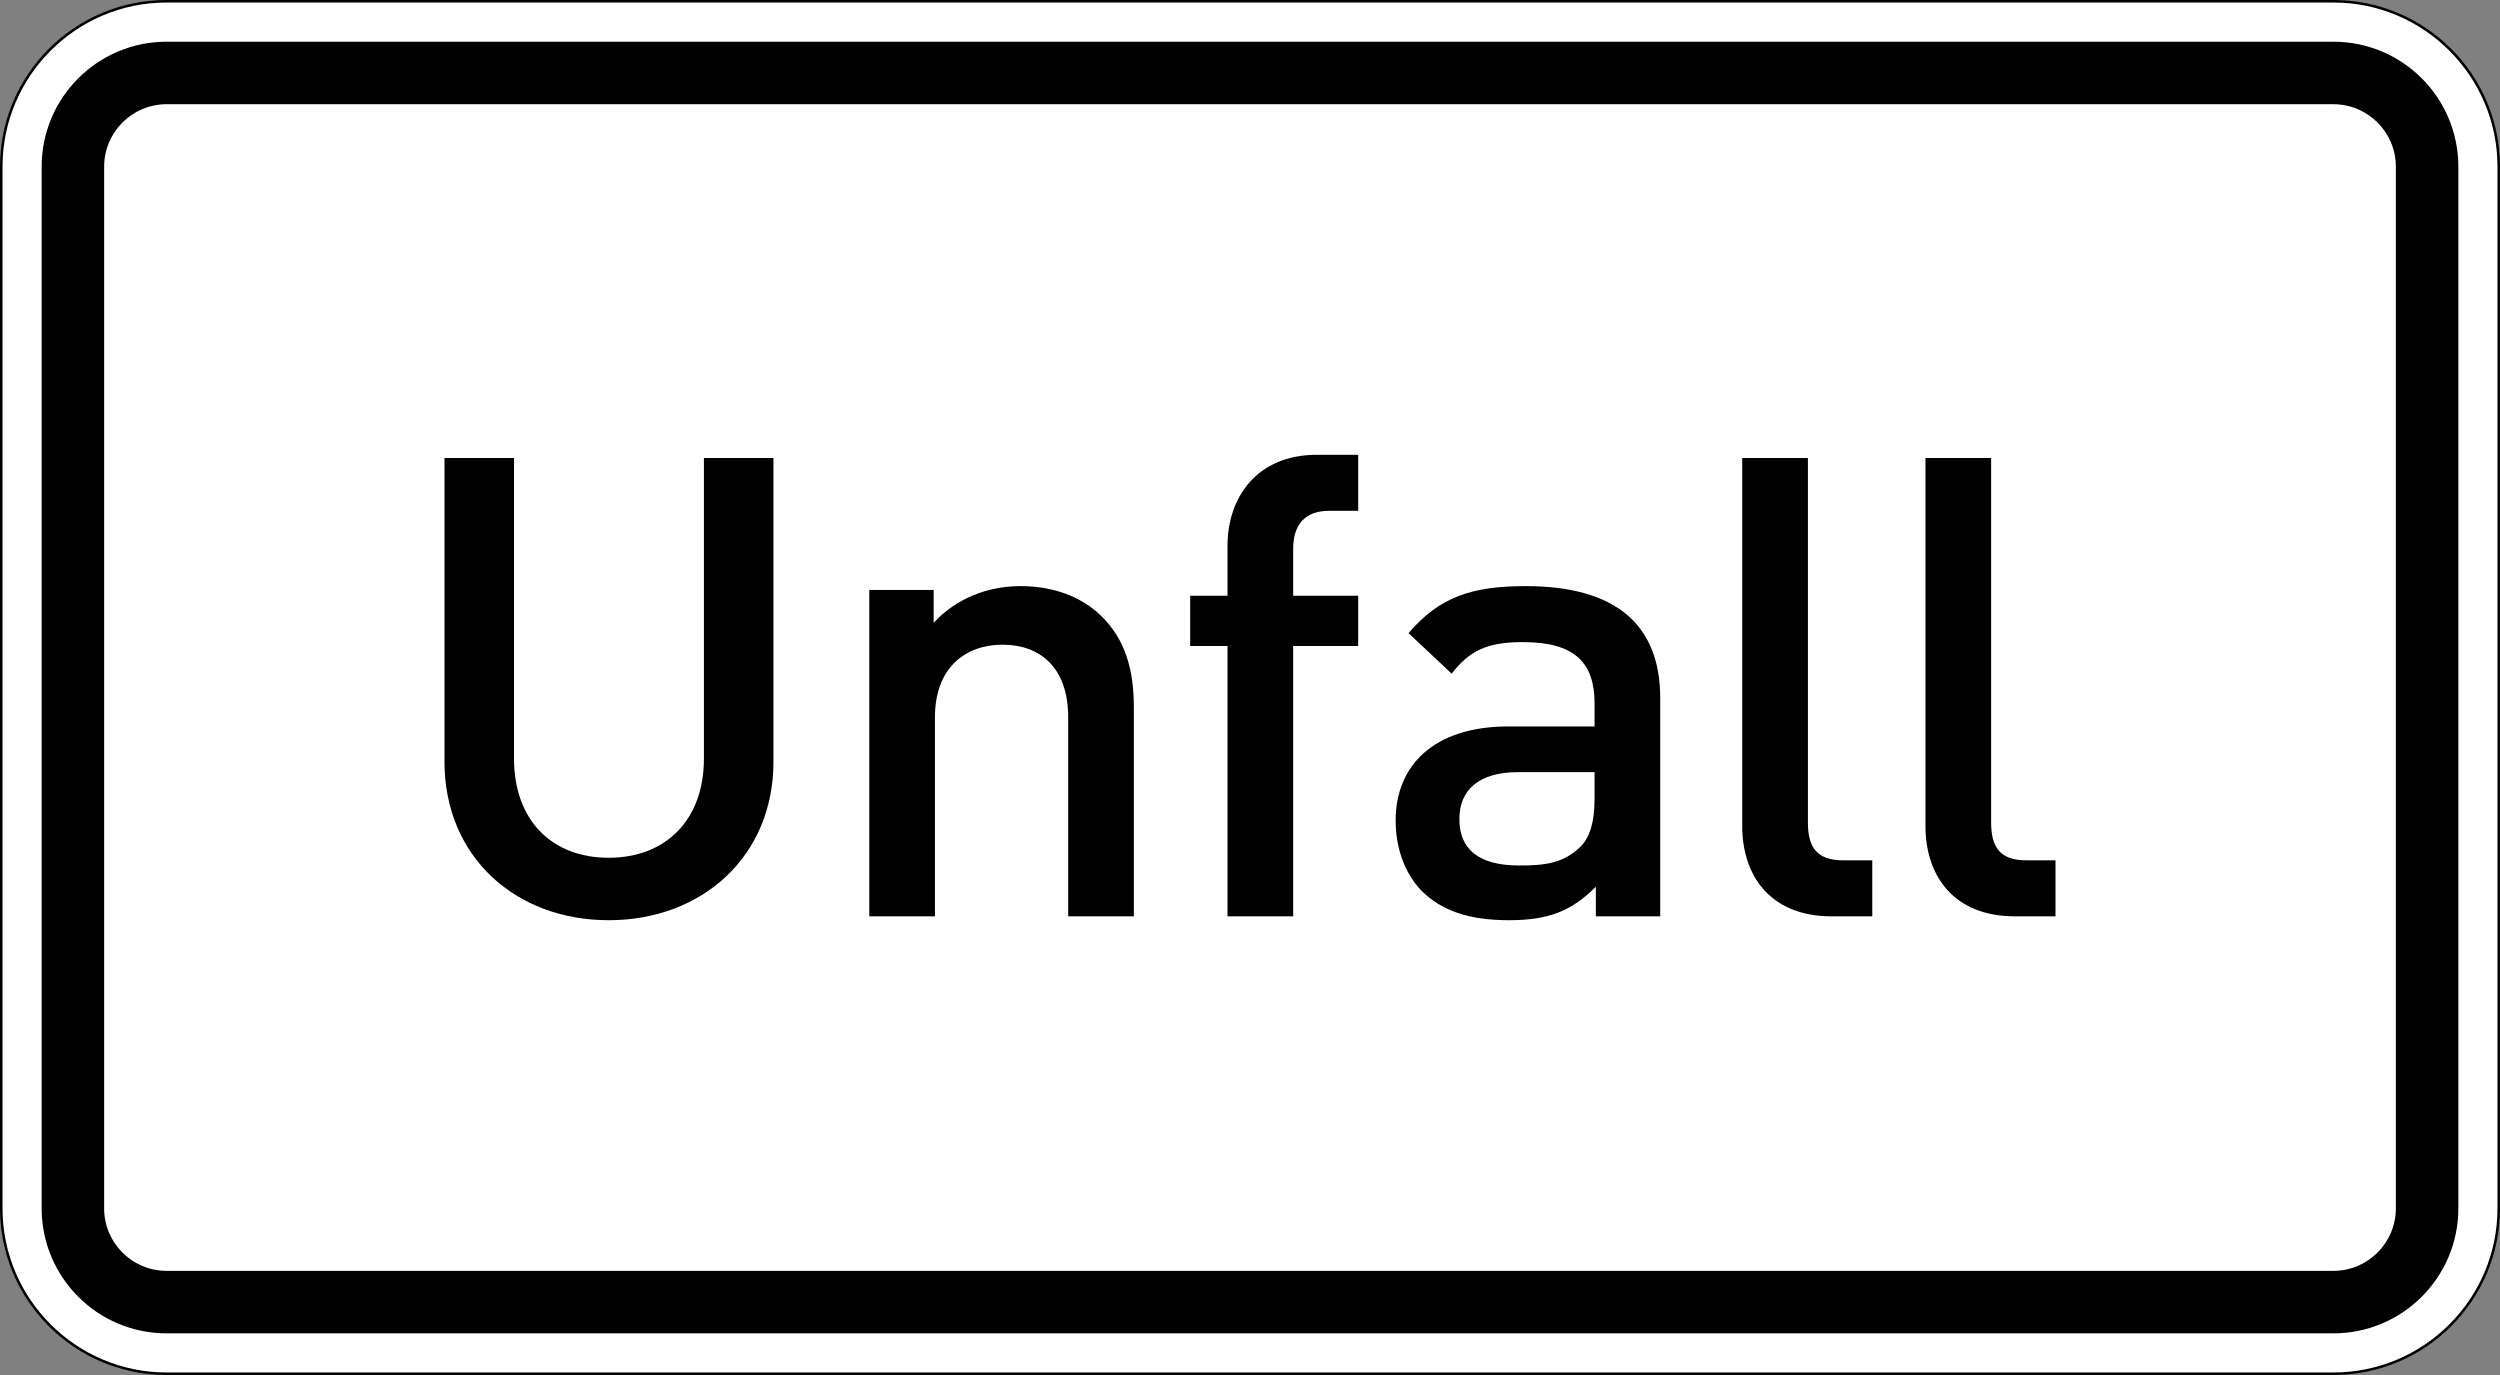
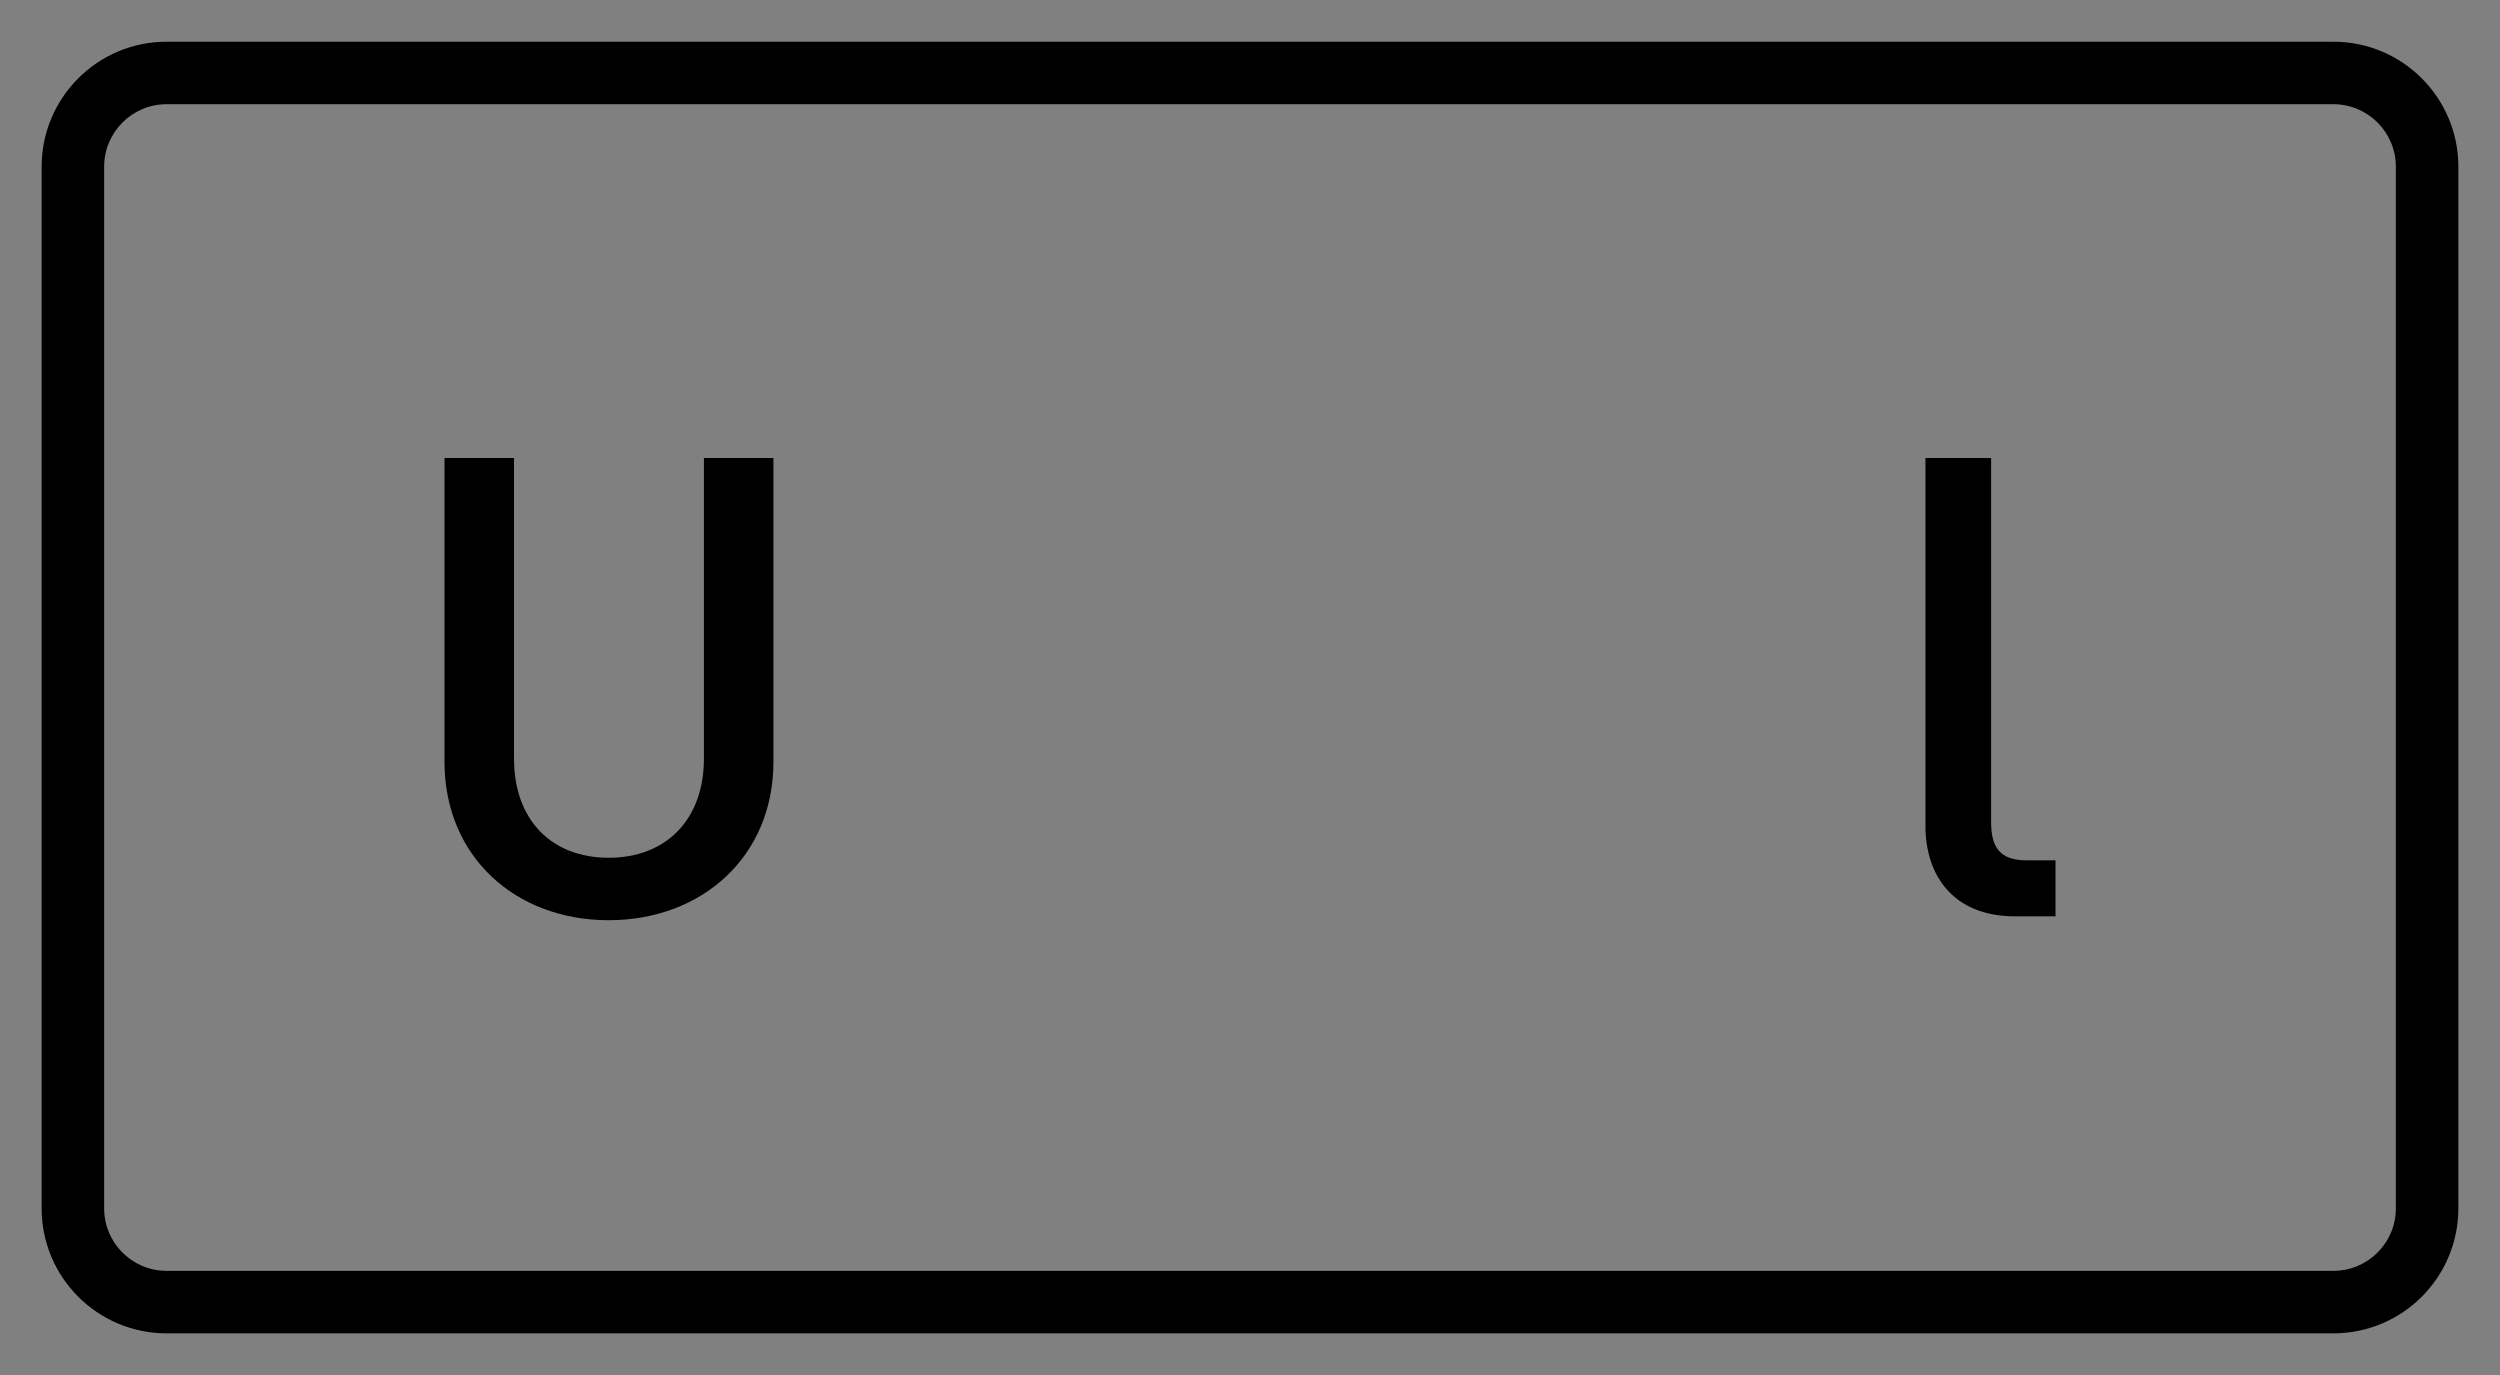
<svg xmlns="http://www.w3.org/2000/svg" viewBox="0 0 600 330" height="330" width="600" xml:space="preserve" version="1.1" id="svg4575">
  <rect x="0" y="0" width="600" height="330" fill="#808080" stroke="none" />
  <defs id="defs4579">
    <clipPath id="clipPath4593" clipPathUnits="userSpaceOnUse">
-       <path id="path4595" d="M 0,0 480,0 480,264 0,264 0,0 Z" />
-     </clipPath>
+       </clipPath>
  </defs>
  <g transform="matrix(1.25,0,0,-1.25,0,330)" id="g4583">
    <g id="g4585">
      <g id="g4587">
        <g id="g4589">
          <g clip-path="url(#clipPath4593)" id="g4591">
            <g id="g4597">
              <path id="path4599" style="fill:#ffffff;fill-opacity:1;fill-rule:nonzero;stroke:none" d="m 31.996,263.758 c -17.512,0 -31.754,-14.254 -31.754,-31.766 l 0,-199.996 C 0.242,14.484 14.484,0.242 31.996,0.242 l 416.008,0 c 17.512,0 31.754,14.242 31.754,31.754 l 0,199.996 c 0,17.512 -14.242,31.766 -31.754,31.766" />
              <path id="path4601" style="fill:#000000;fill-opacity:1;fill-rule:nonzero;stroke:none" d="M 31.996,0.484 C 14.613,0.484 0.484,14.613 0.484,31.996 l 0,199.996 c 0,17.383 14.129,31.524 31.512,31.524 l 416.008,0 c 17.383,0 31.512,-14.141 31.512,-31.524 l 0,-199.996 c 0,-17.383 -14.129,-31.512 -31.512,-31.512 l -416.008,0 z M 448.004,264 31.996,264 C 14.32,264 0,249.672 0,231.992 L 0,31.996 C 0,14.328 14.32,0 31.996,0 L 448.004,0 C 465.672,0 480,14.328 480,31.996 l 0,199.996 C 480,249.672 465.672,264 448.004,264" />
            </g>
          </g>
        </g>
      </g>
      <path id="path4603" style="fill:#000000;fill-opacity:1;fill-rule:nonzero;stroke:none" d="m 31.996,19.996 416.008,0 c 6.629,0 12,5.371 12,12 l 0,199.996 c 0,6.629 -5.371,12 -12,12 l -416.008,0 c -6.629,0 -12,-5.371 -12,-12 l 0,-199.996 c 0,-6.629 5.371,-12 12,-12 z m 0,-12 c -13.258,0 -24,10.742 -24,24 l 0,199.996 c 0,13.258 10.742,24 24,24 l 416.008,0 c 13.258,0 24,-10.742 24,-24 l 0,-199.996 c 0,-13.258 -10.742,-24 -24,-24" />
      <path id="path4605" style="fill:#000000;fill-opacity:1;fill-rule:nonzero;stroke:none" d="m 148.5,117.727 0,58.335 -13.348,0 0,-57.718 c 0,-11.742 -7.293,-19.035 -18.293,-19.035 -11,0 -18.168,7.293 -18.168,19.035 l 0,57.718 -13.347,0 0,-58.335 c 0,-18.172 13.594,-30.407 31.515,-30.407 17.922,0 31.641,12.235 31.641,30.407 z" />
-       <path id="path4607" style="fill:#000000;fill-opacity:1;fill-rule:nonzero;stroke:none" d="m 217.699,88.062 0,40.043 c 0,7.047 -1.484,12.981 -6.304,17.676 -3.707,3.582 -9.024,5.684 -15.45,5.684 -6.3,0 -12.359,-2.348 -16.683,-7.043 l 0,6.305 -12.36,0 0,-62.665 12.606,0 0,38.192 c 0,9.641 5.933,13.965 12.976,13.965 7.047,0 12.61,-4.203 12.61,-13.965 l 0,-38.192 12.605,0 z" />
-       <path id="path4609" style="fill:#000000;fill-opacity:1;fill-rule:nonzero;stroke:none" d="m 260.773,139.973 0,9.64 -12.484,0 0,9.024 c 0,4.57 2.227,7.289 6.922,7.289 l 5.562,0 0,10.754 -7.91,0 c -11.742,0 -17.179,-8.407 -17.179,-17.426 l 0,-9.641 -7.168,0 0,-9.64 7.168,0 0,-51.911 12.605,0 0,51.911 12.484,0 z" />
-       <path id="path4611" style="fill:#000000;fill-opacity:1;fill-rule:nonzero;stroke:none" d="m 318.762,88.062 0,41.899 c 0,14.215 -8.653,21.504 -25.832,21.504 -10.383,0 -16.563,-2.102 -22.492,-9.02 l 8.281,-7.789 c 3.461,4.449 6.797,6.059 13.719,6.059 9.761,0 13.718,-3.832 13.718,-11.742 l 0,-4.45 -16.562,0 c -14.336,0 -21.629,-7.539 -21.629,-18.046 0,-5.313 1.73,-10.133 4.945,-13.473 3.828,-3.828 9.02,-5.684 16.809,-5.684 7.785,0 12.109,1.856 16.683,6.426 l 0,-5.684 12.36,0 z m -12.606,22.618 c 0,-4.45 -0.867,-7.414 -2.718,-9.27 -3.34,-3.215 -6.922,-3.586 -11.743,-3.586 -7.91,0 -11.496,3.215 -11.496,8.903 0,5.683 3.832,9.019 11.25,9.019 l 14.707,0 0,-5.066 z" />
-       <path id="path4613" style="fill:#000000;fill-opacity:1;fill-rule:nonzero;stroke:none" d="m 359.477,88.062 0,10.754 -5.563,0 c -5.066,0 -6.797,2.469 -6.797,7.289 l 0,69.957 -12.609,0 0,-70.699 c 0,-9.269 5.191,-17.301 17.18,-17.301 l 7.789,0 z" />
      <path id="path4615" style="fill:#000000;fill-opacity:1;fill-rule:nonzero;stroke:none" d="m 394.656,88.062 0,10.754 -5.558,0 c -5.071,0 -6.801,2.469 -6.801,7.289 l 0,69.957 -12.606,0 0,-70.699 c 0,-9.269 5.192,-17.301 17.18,-17.301 l 7.785,0 z" />
    </g>
  </g>
</svg>